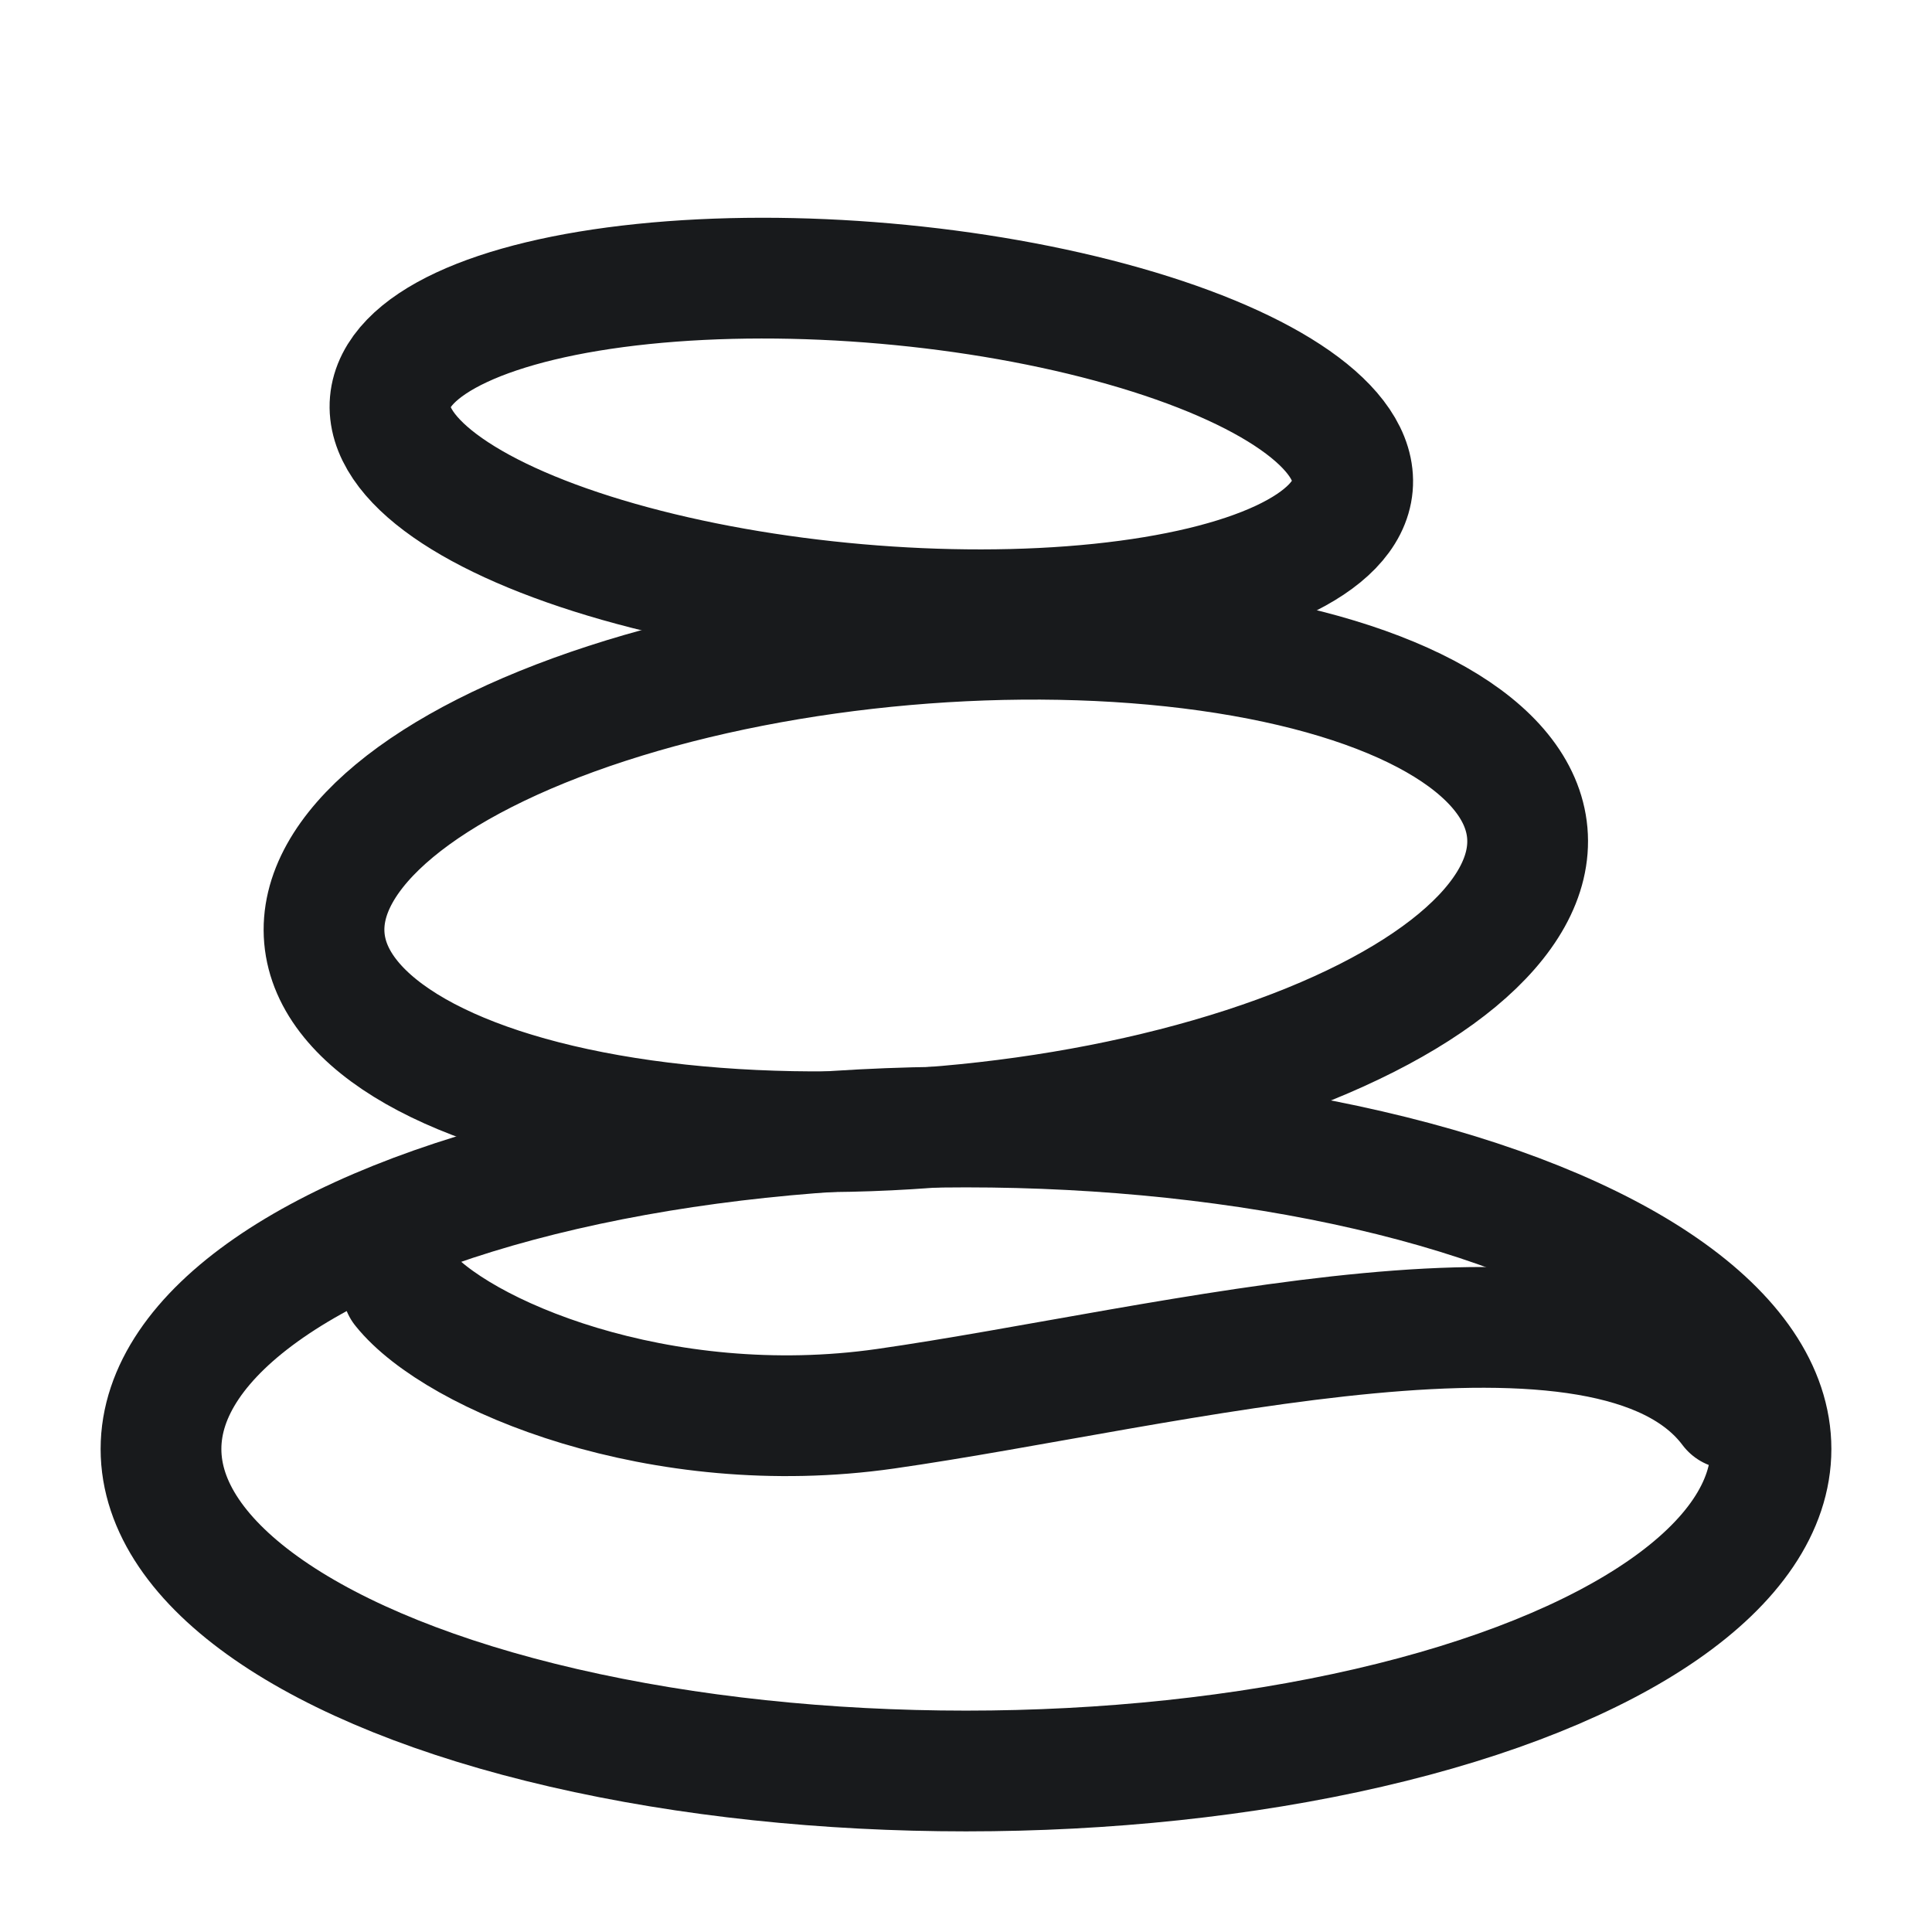
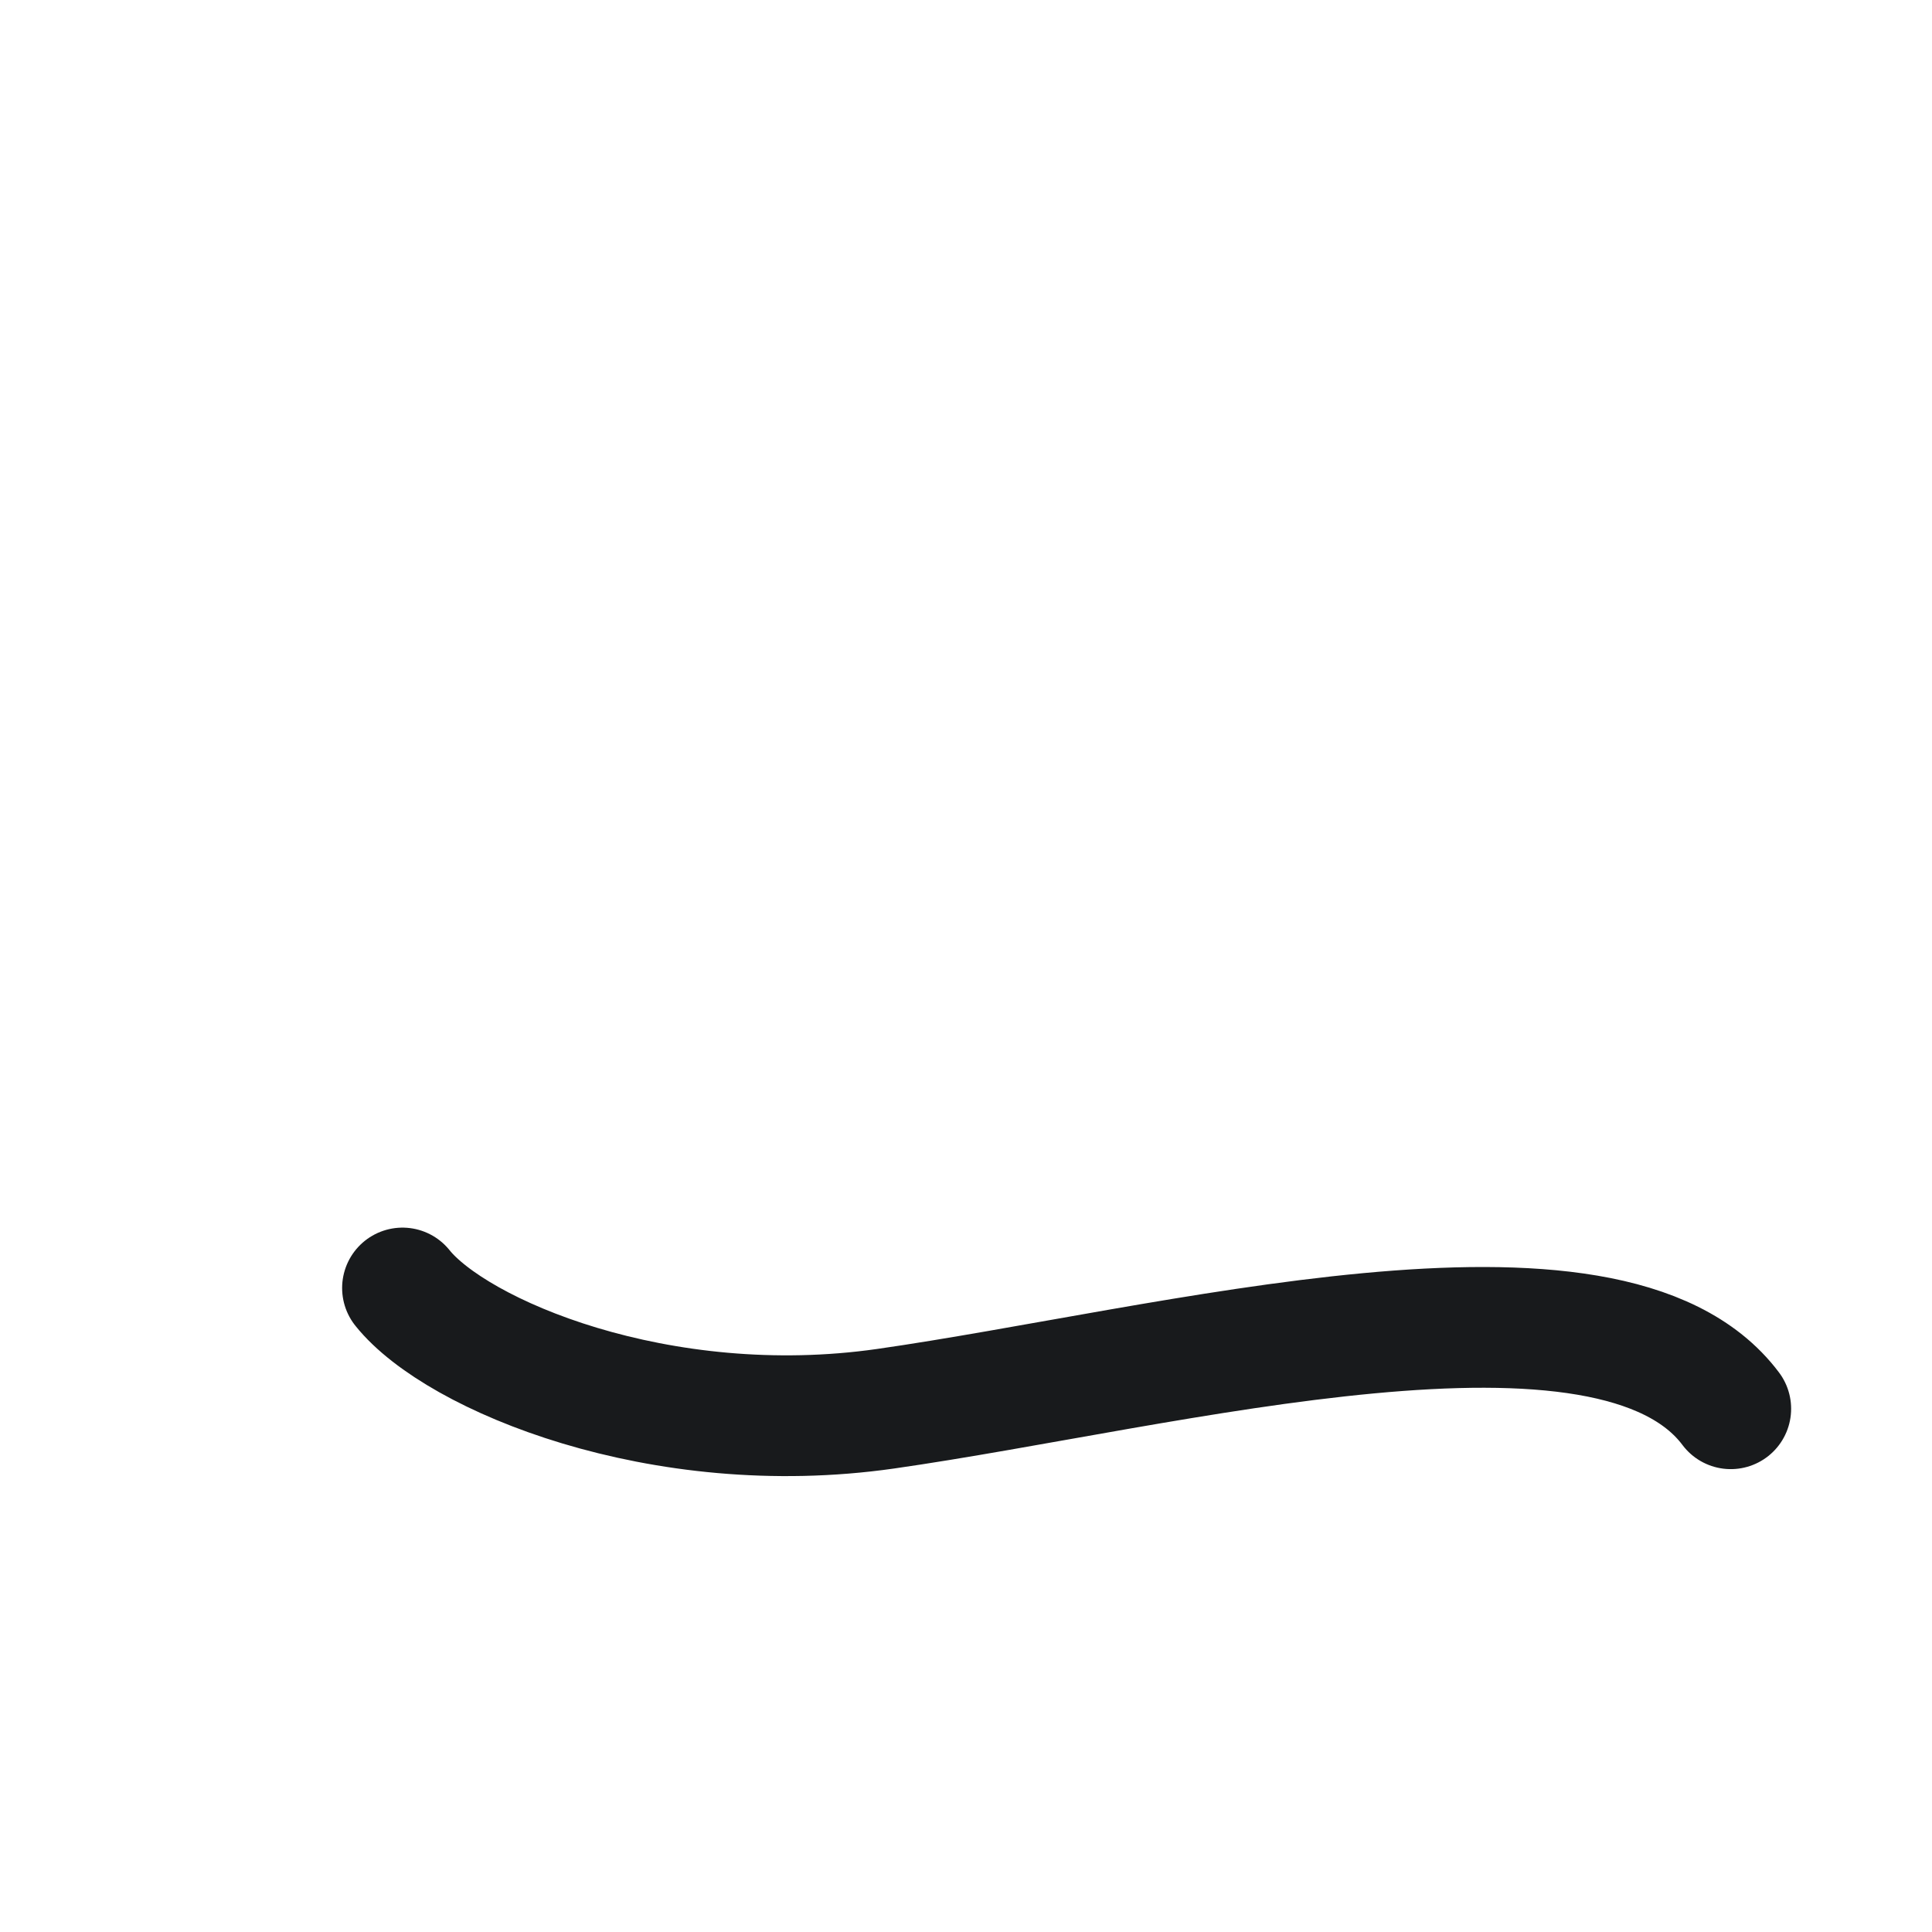
<svg xmlns="http://www.w3.org/2000/svg" width="24" height="24" viewBox="0 0 24 24" fill="none">
-   <ellipse cx="12" cy="18" rx="10" ry="4" stroke="#181A1C" stroke-width="1.5" />
-   <ellipse cx="11.501" cy="11" rx="7.5" ry="3" transform="rotate(-5 11.501 11)" stroke="#181A1C" stroke-width="1.5" />
-   <ellipse cx="10.824" cy="5.515" rx="6" ry="2" transform="rotate(5 10.824 5.515)" stroke="#181A1C" stroke-width="1.5" />
  <path d="M5 16C5.667 16.833 8.2 17.9 11 17.5C14.5 17 20 15.5 21.5 17.5" stroke="#181A1C" stroke-width="1.5" stroke-linecap="round" />
</svg>